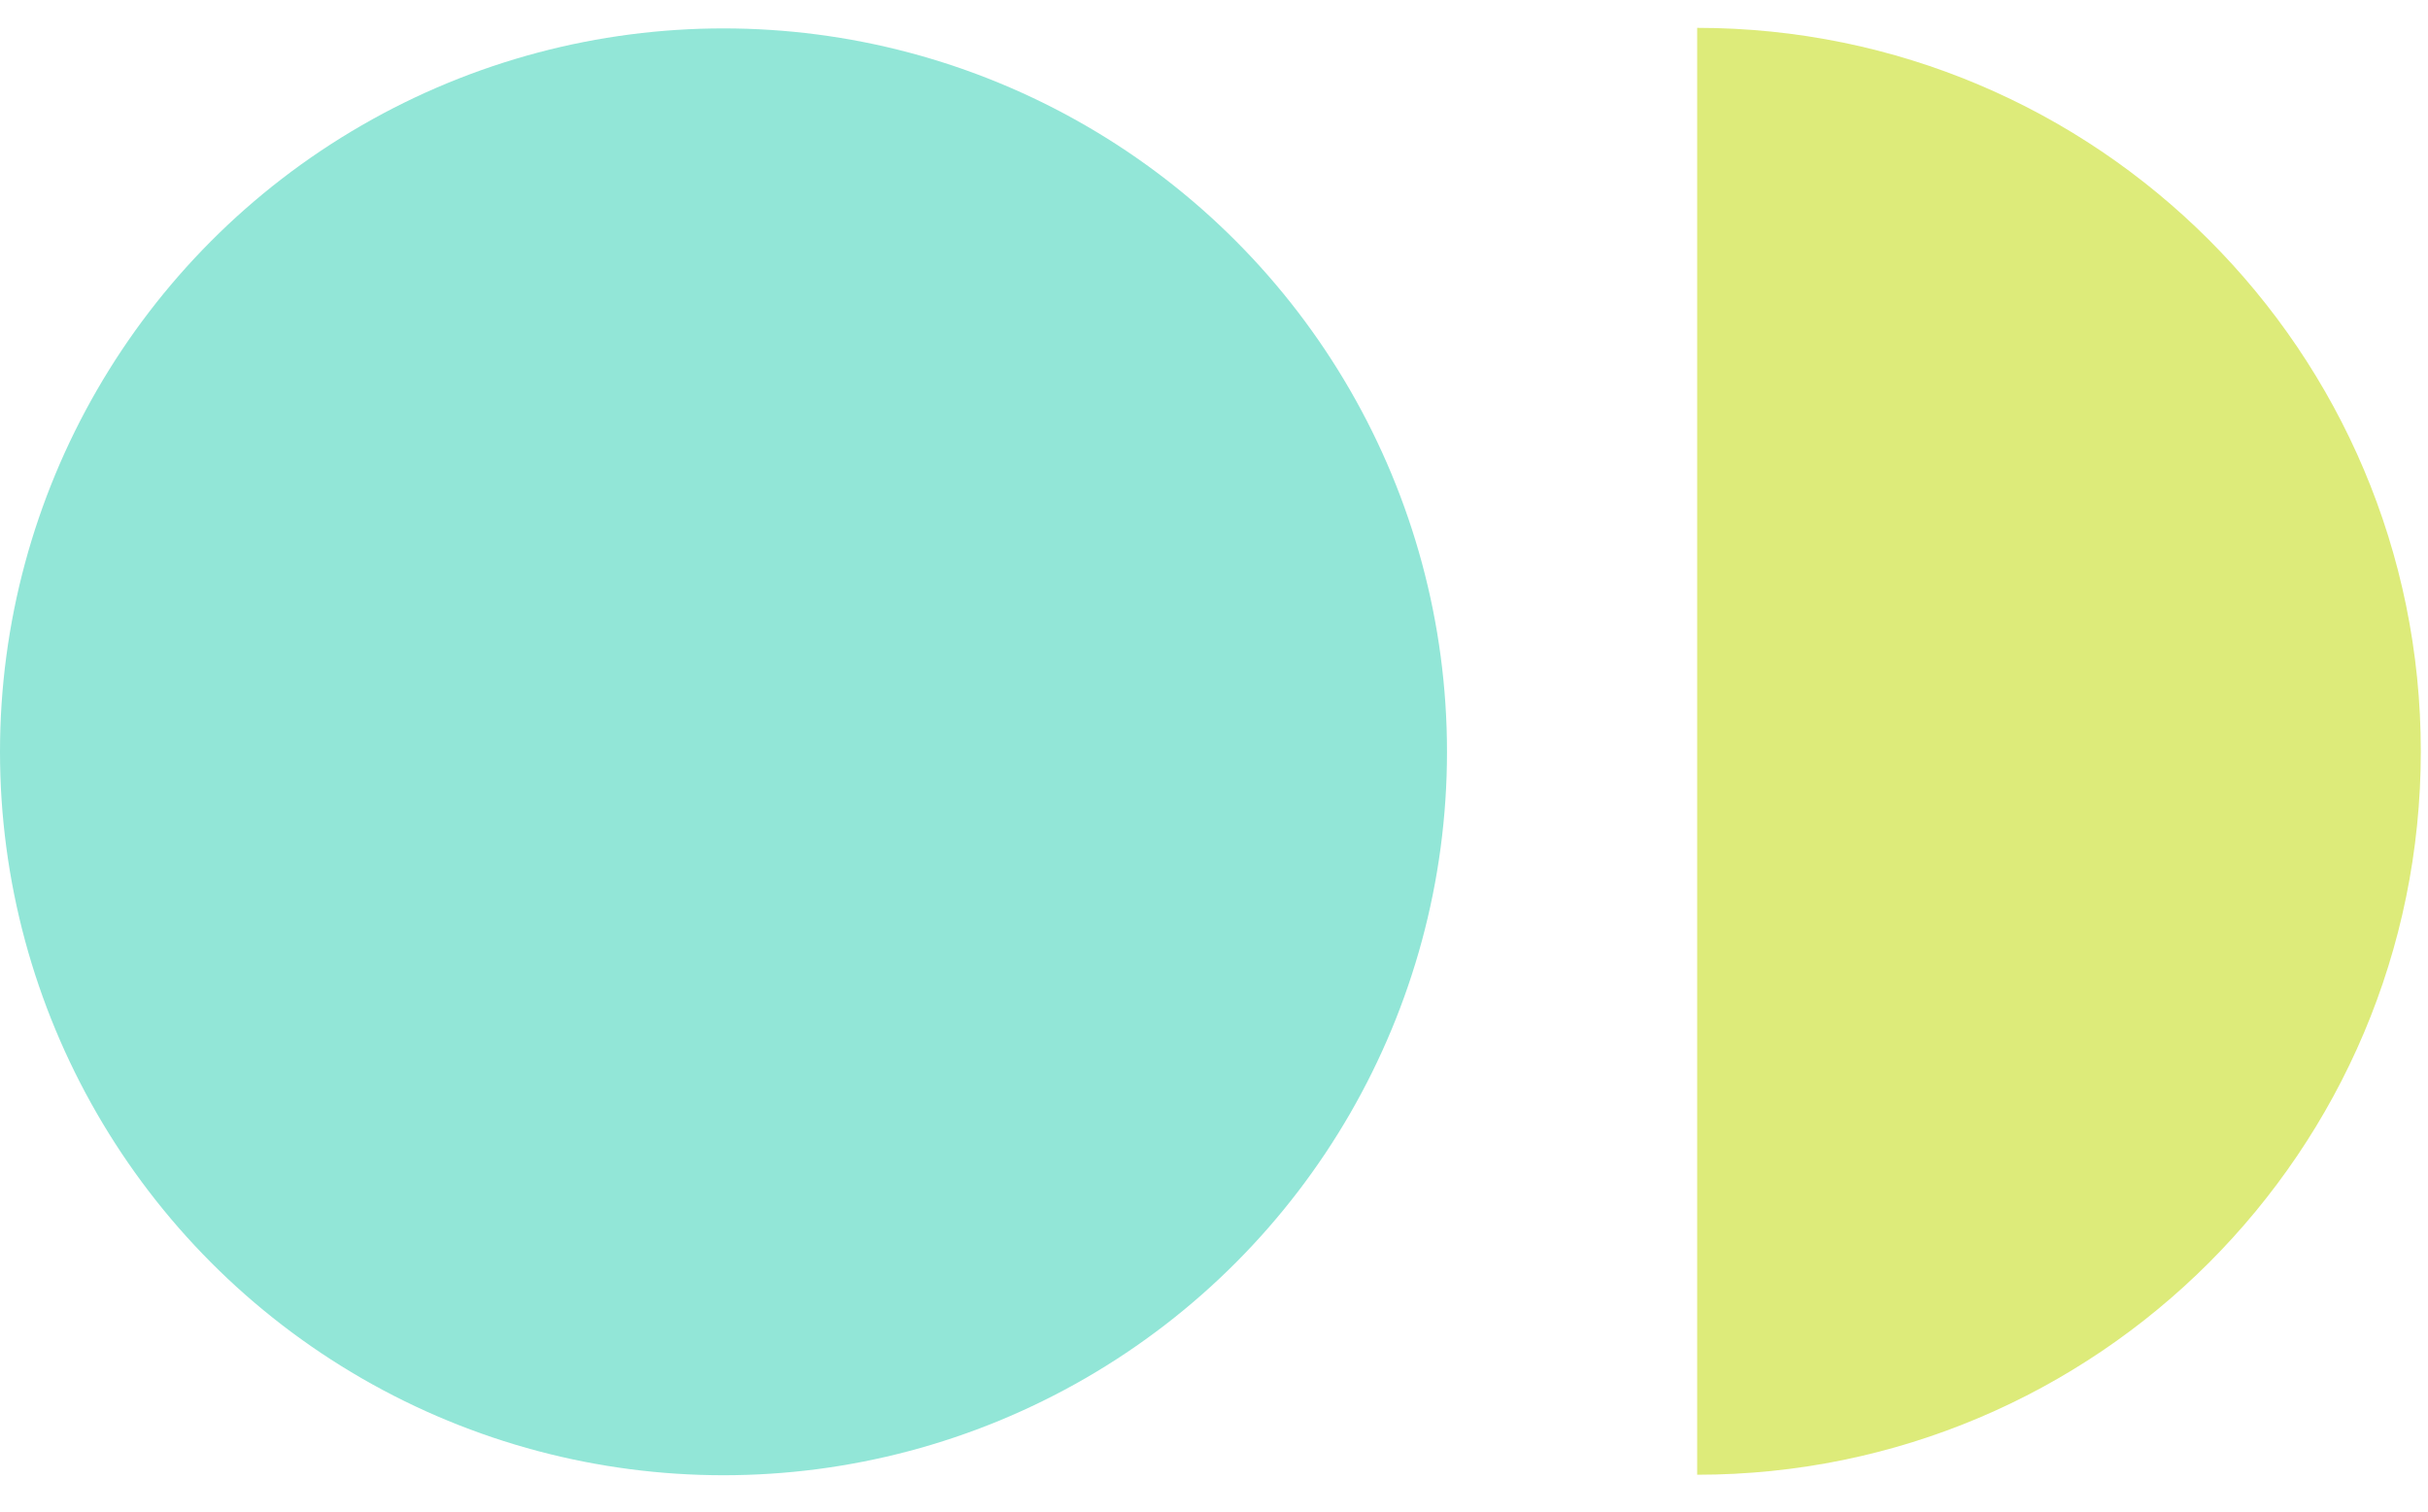
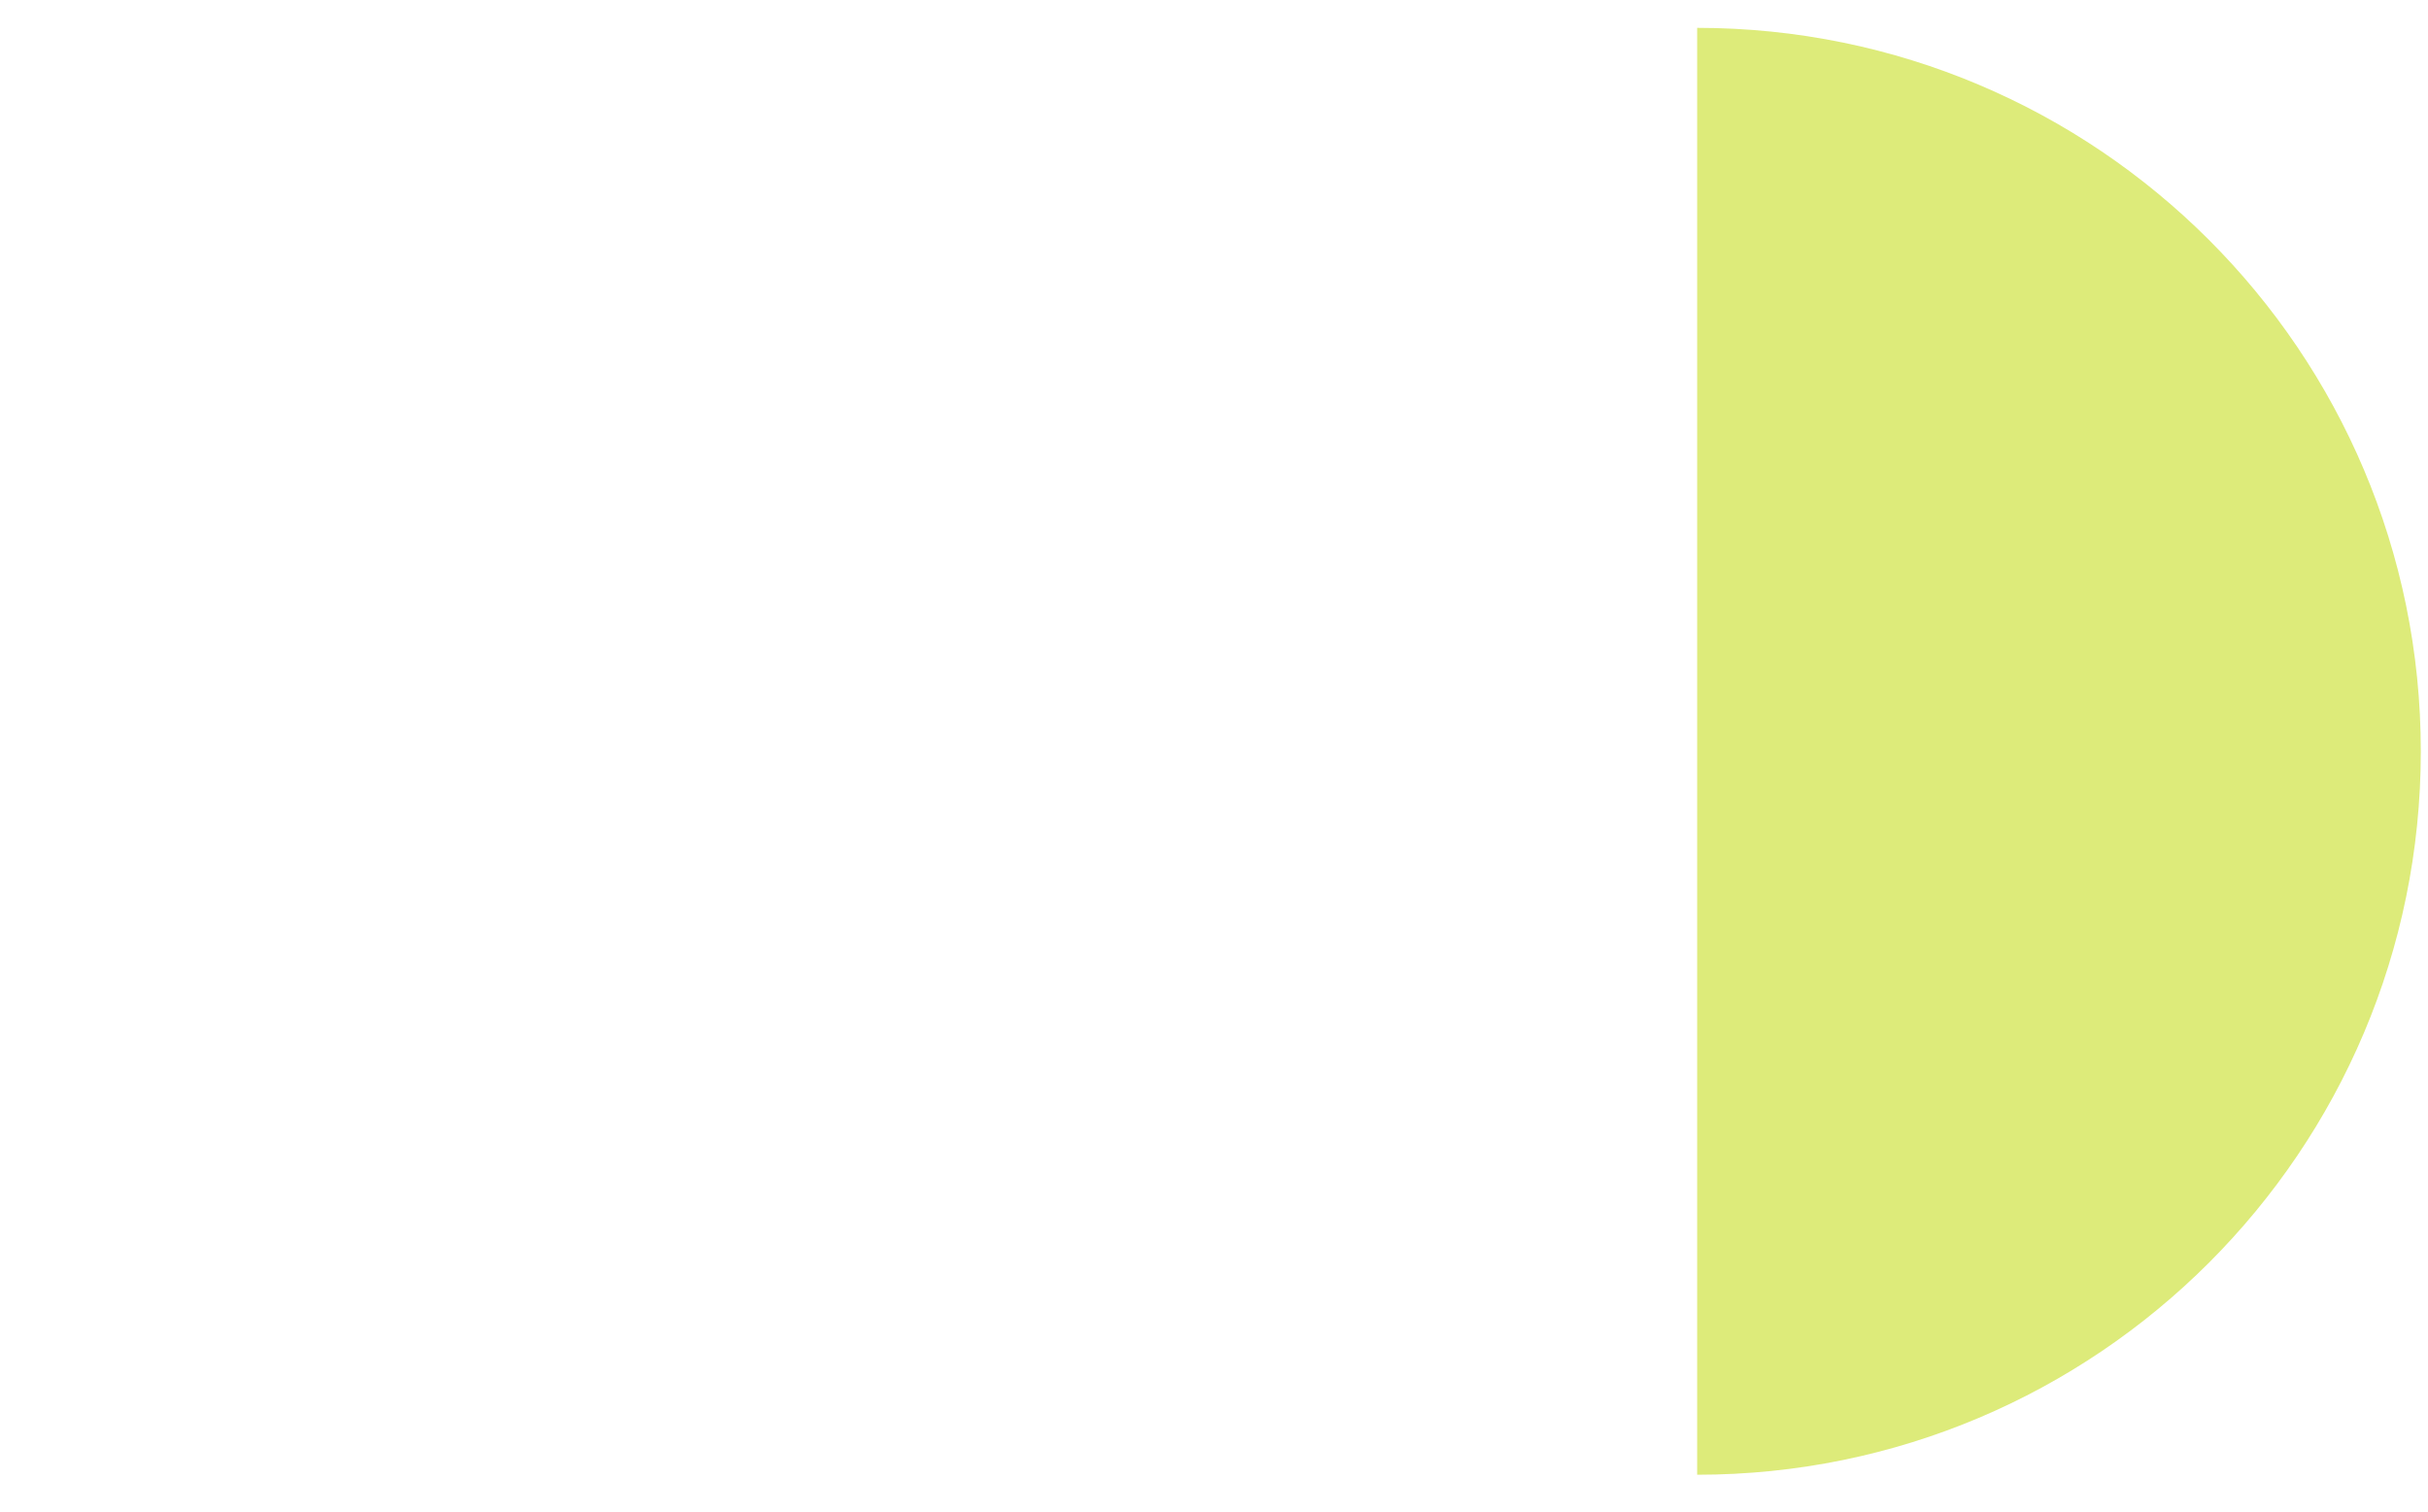
<svg xmlns="http://www.w3.org/2000/svg" width="53" height="33" viewBox="0 0 53 33" fill="none">
-   <circle cx="15.793" cy="16.413" r="15.793" fill="#92E6D7" />
  <path fill-rule="evenodd" clip-rule="evenodd" d="M37.047 32.195C45.771 32.194 52.843 25.123 52.843 16.402C52.843 7.68 45.771 0.61 37.047 0.608V32.195Z" fill="#DDEB7A" />
</svg>